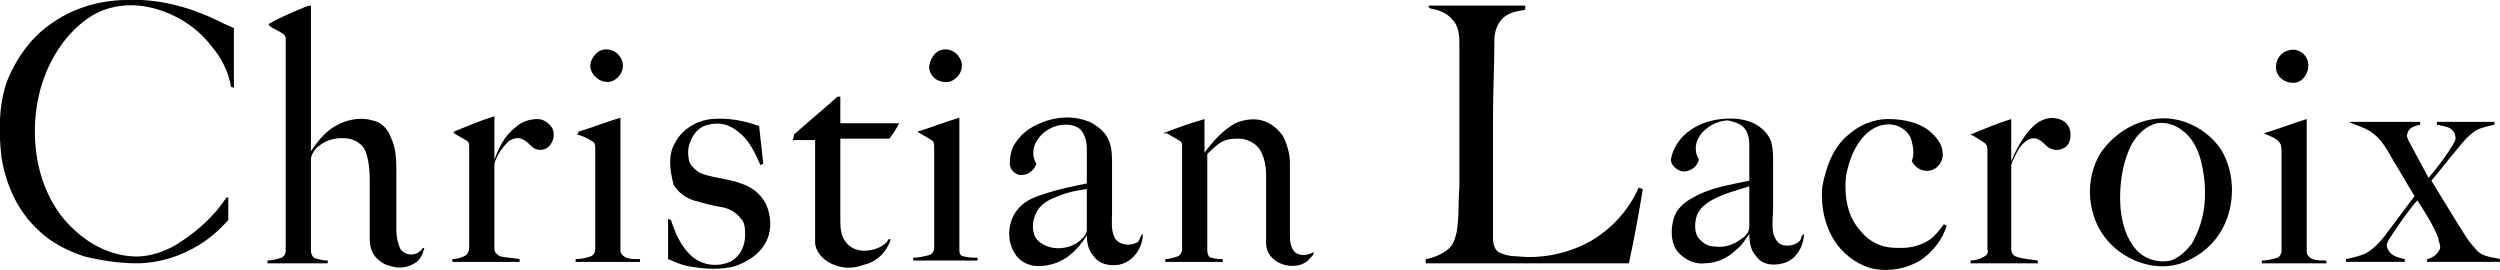
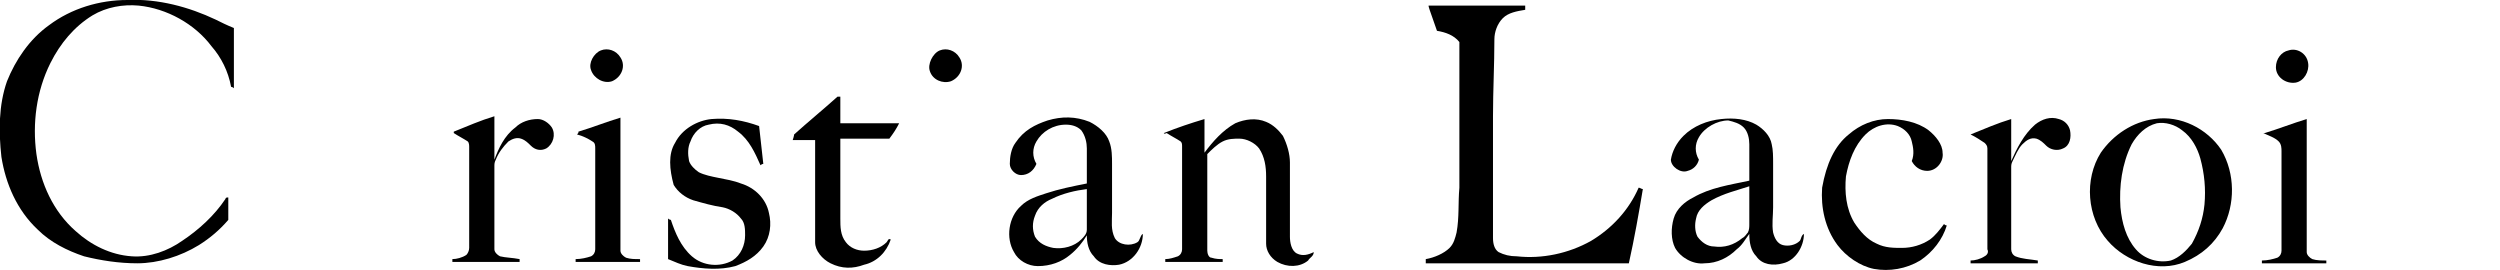
<svg xmlns="http://www.w3.org/2000/svg" version="1.1" id="Layer_1" x="0px" y="0px" viewBox="0 0 178.5 19.3" style="enable-background:new 0 0 178.5 19.3;" xml:space="preserve">
  <g id="_x23_000000ff">
    <path d="M3.5,1.8C5.1,0.6,7.1,0,9.1,0c2.2-0.1,4.4,0.5,6.3,1.4c0.4,0.2,0.8,0.4,1.3,0.6c0,1.4,0,2.9,0,4.3c0,0-0.1-0.1-0.2-0.1   c-0.2-1.1-0.7-2.1-1.4-2.9c-1.2-1.6-3.2-2.7-5.2-2.9C8.8,0.3,7.6,0.5,6.6,1.1c-1.3,0.8-2.3,2-3,3.4c-1,2-1.3,4.3-1,6.5   c0.3,2.1,1.2,4.1,2.8,5.5c1.1,1,2.5,1.7,4,1.8c1.3,0.1,2.6-0.4,3.6-1.1c1.2-0.8,2.3-1.8,3.1-3c0-0.1,0.1-0.1,0.2-0.1   c0,0.5,0,1.1,0,1.6c-0.6,0.7-1.3,1.3-2.1,1.8c-1.3,0.8-2.9,1.3-4.4,1.3c-1.3,0-2.6-0.2-3.8-0.5c-1.2-0.4-2.4-1-3.3-1.9   c-1.5-1.4-2.3-3.3-2.6-5.2c-0.2-1.8-0.2-3.7,0.4-5.4C1.1,4.3,2.1,2.8,3.5,1.8z" />
-     <path d="M21.3,0.7c0.3-0.1,0.6-0.3,0.9-0.3c0,1.3,0,2.6,0,3.9c0,2.2,0,4.3,0,6.5c0.4-0.6,0.8-1.1,1.3-1.5c0.9-0.7,2.1-1,3.1-0.7   c0.6,0.1,1.1,0.6,1.3,1.2c0.4,0.8,0.4,1.7,0.4,2.6c0,1.3,0,2.7,0,4c0,0.5,0.1,1,0.3,1.4c0.3,0.4,0.9,0.5,1.3,0.2   c0.2-0.1,0.2-0.3,0.4-0.3c-0.1,0.4-0.3,0.9-0.7,1.1c-0.5,0.3-1.1,0.4-1.7,0.2c-0.5-0.1-0.9-0.4-1.2-0.8c-0.2-0.3-0.3-0.7-0.3-1.1   c0-1.3,0-2.5,0-3.8c0-0.8,0-1.7-0.3-2.5c-0.2-0.5-0.7-0.8-1.2-0.9c-0.7-0.1-1.5,0-2.1,0.5c-0.3,0.2-0.5,0.5-0.6,0.9   c0,0.1,0,0.4,0,0.6c0,2,0,4,0,6c0,0.2,0.1,0.4,0.2,0.5c0.3,0.1,0.6,0.2,1,0.2c0,0.1,0,0.1,0,0.2c-1.4,0-2.8,0-4.3,0   c0-0.1,0-0.2,0-0.2c0.3,0,0.7-0.1,1-0.2c0.2-0.1,0.3-0.3,0.3-0.5c0-5,0-10,0-15.1c0-0.1,0-0.2-0.1-0.3c-0.3-0.3-0.8-0.4-1.1-0.7   V1.7C19.9,1.3,20.6,1,21.3,0.7z" />
-     <path d="M102,0.4c2.3,0,4.6,0,6.9,0c0,0.1,0,0.2,0,0.3c-0.6,0.1-1.2,0.2-1.6,0.6c-0.4,0.4-0.6,1-0.6,1.5c0,1.8-0.1,3.7-0.1,5.5   c0,2.1,0,4.2,0,6.2c0,0.8,0,1.7,0,2.5c0,0.4,0.1,0.8,0.4,1c0.4,0.2,0.8,0.3,1.3,0.3c1.8,0.2,3.7-0.2,5.3-1.1   c1.5-0.9,2.7-2.2,3.4-3.8c0.1,0,0.2,0.1,0.3,0.1c-0.3,1.8-0.6,3.5-1,5.3c-4.8,0-9.6,0-14.5,0c0-0.1,0-0.2,0-0.3   c0.6-0.1,1.3-0.4,1.7-0.8c0.3-0.3,0.4-0.7,0.5-1.1c0.2-1.1,0.1-2.1,0.2-3.2c0-1.6,0-3.2,0-4.9c0-1.8,0-3.7,0-5.5   c0-0.6-0.1-1.2-0.5-1.6c-0.4-0.5-1-0.7-1.6-0.8C102,0.5,102,0.5,102,0.4z" />
+     <path d="M102,0.4c2.3,0,4.6,0,6.9,0c0,0.1,0,0.2,0,0.3c-0.6,0.1-1.2,0.2-1.6,0.6c-0.4,0.4-0.6,1-0.6,1.5c0,1.8-0.1,3.7-0.1,5.5   c0,2.1,0,4.2,0,6.2c0,0.8,0,1.7,0,2.5c0,0.4,0.1,0.8,0.4,1c0.4,0.2,0.8,0.3,1.3,0.3c1.8,0.2,3.7-0.2,5.3-1.1   c1.5-0.9,2.7-2.2,3.4-3.8c0.1,0,0.2,0.1,0.3,0.1c-0.3,1.8-0.6,3.5-1,5.3c-4.8,0-9.6,0-14.5,0c0-0.1,0-0.2,0-0.3   c0.6-0.1,1.3-0.4,1.7-0.8c0.3-0.3,0.4-0.7,0.5-1.1c0.2-1.1,0.1-2.1,0.2-3.2c0-1.6,0-3.2,0-4.9c0-1.8,0-3.7,0-5.5   c-0.4-0.5-1-0.7-1.6-0.8C102,0.5,102,0.5,102,0.4z" />
    <path d="M42.9,3.6c0.5-0.2,1.1,0,1.4,0.5c0.4,0.6,0.1,1.4-0.6,1.7C43.1,6,42.4,5.6,42.2,5C42,4.5,42.4,3.8,42.9,3.6z" />
    <path d="M67.1,3.6c0.5-0.2,1.1,0,1.4,0.5c0.4,0.6,0.1,1.4-0.6,1.7c-0.6,0.2-1.3-0.1-1.5-0.7C66.2,4.6,66.6,3.8,67.1,3.6z" />
    <path d="M163.4,3.6c0.6-0.2,1.3,0.2,1.4,0.9c0.1,0.6-0.3,1.3-0.9,1.4c-0.7,0.1-1.4-0.4-1.4-1.1C162.5,4.2,162.9,3.7,163.4,3.6z" />
    <path d="M56.7,9.6c1-0.9,2.1-1.8,3.1-2.7c0,0,0.1,0,0.2,0c0,0.6,0,1.2,0,1.9c1.4,0,2.8,0,4.2,0c-0.2,0.4-0.4,0.7-0.7,1.1   c-1.2,0-2.3,0-3.5,0c0,1.9,0,3.8,0,5.7c0,0.6,0,1.2,0.4,1.7c0.3,0.4,0.8,0.6,1.3,0.6c0.6,0,1.2-0.2,1.6-0.6   c0.1-0.1,0.1-0.3,0.3-0.2c-0.3,0.9-1,1.6-1.9,1.8c-0.8,0.3-1.6,0.3-2.4-0.1c-0.6-0.3-1.1-0.9-1.1-1.5c0-2.4,0-4.9,0-7.3   c-0.5,0-1,0-1.6,0C56.7,9.7,56.7,9.6,56.7,9.6z" />
    <path d="M48.2,10.2c0.5-1,1.6-1.6,2.6-1.7C52,8.4,53.1,8.6,54.2,9c0.1,0.9,0.2,1.8,0.3,2.7c0,0-0.1,0-0.2,0.1   c-0.4-0.9-0.8-1.8-1.6-2.4c-0.6-0.5-1.3-0.7-2.1-0.5C50,9,49.5,9.5,49.3,10.1c-0.2,0.4-0.2,0.9-0.1,1.4c0.1,0.3,0.4,0.6,0.7,0.8   c0.4,0.2,0.9,0.3,1.4,0.4c0.5,0.1,1.1,0.2,1.6,0.4c1,0.3,1.8,1.1,2,2.1c0.2,0.8,0.1,1.7-0.4,2.4s-1.2,1.1-2,1.4   c-1.1,0.3-2.3,0.2-3.4,0c-0.5-0.1-0.9-0.3-1.4-0.5c0-1,0-1.9,0-2.9c0,0,0.1,0.1,0.2,0.1c0.3,0.9,0.7,1.9,1.5,2.6   c0.8,0.7,2,0.8,2.9,0.3c0.6-0.4,0.9-1.1,0.9-1.8c0-0.4,0-0.9-0.3-1.2c-0.3-0.4-0.8-0.7-1.3-0.8c-0.7-0.1-1.4-0.3-2.1-0.5   c-0.6-0.2-1.1-0.6-1.4-1.1C47.8,12.1,47.7,11,48.2,10.2z" />
    <path d="M132,9.6c0.8-0.7,1.8-1.1,2.8-1.1s2.1,0.2,2.9,0.8c0.5,0.4,1,1,1,1.6c0.1,0.6-0.4,1.3-1.1,1.3c-0.5,0-0.9-0.3-1.1-0.7   c0.2-0.5,0.1-1,0-1.4c-0.1-0.5-0.5-0.9-1-1.1c-0.8-0.3-1.7,0-2.3,0.6c-0.8,0.8-1.2,1.9-1.4,3c-0.1,1.1,0,2.3,0.6,3.3   c0.4,0.6,0.9,1.2,1.6,1.5c0.6,0.3,1.2,0.3,1.8,0.3c0.7,0,1.4-0.2,2-0.6c0.4-0.3,0.7-0.7,1-1.1c0,0,0.1,0.1,0.2,0.1   c-0.3,1-1,1.9-1.9,2.5c-1,0.6-2.2,0.8-3.3,0.6c-1-0.2-2-0.9-2.6-1.7c-0.9-1.2-1.2-2.7-1.1-4.1C130.4,11.7,131,10.4,132,9.6z" />
    <path d="M153.8,8.5c1.9-0.3,3.8,0.7,4.8,2.2c1,1.7,1,3.9,0.1,5.6c-0.6,1.1-1.5,1.9-2.7,2.4c-1.9,0.8-4.2,0-5.5-1.5   c-1.5-1.7-1.7-4.4-0.5-6.3C150.9,9.6,152.3,8.7,153.8,8.5 M154,8.8c-0.8,0.2-1.4,0.8-1.8,1.5c-0.7,1.4-0.9,3-0.8,4.5   c0.1,1.1,0.4,2.2,1.1,3c0.6,0.7,1.6,1,2.5,0.8c0.6-0.2,1.1-0.7,1.5-1.2c0.5-0.9,0.8-1.8,0.9-2.8c0.1-1.1,0-2.2-0.3-3.3   c-0.2-0.7-0.6-1.5-1.3-2C155.3,8.9,154.6,8.7,154,8.8z" />
    <path d="M36.8,9.1c0.4-0.4,1-0.6,1.6-0.6c0.4,0,0.8,0.3,1,0.6c0.3,0.5,0.1,1.2-0.4,1.5c-0.4,0.2-0.8,0.1-1.1-0.2   c-0.2-0.2-0.4-0.4-0.7-0.5s-0.6,0-0.9,0.2c-0.4,0.4-0.7,0.8-0.9,1.3c-0.1,0.2-0.1,0.3-0.1,0.5c0,2,0,3.9,0,5.9   c0,0.2,0.2,0.4,0.4,0.5c0.4,0.1,0.9,0.1,1.4,0.2c0,0.1,0,0.2,0,0.2c-1.6,0-3.2,0-4.8,0c0-0.1,0-0.1,0-0.2c0.3,0,0.7-0.1,1-0.3   c0.1-0.1,0.2-0.3,0.2-0.5c0-2.4,0-4.8,0-7.2c0-0.1,0-0.3-0.1-0.4c-0.3-0.2-0.7-0.4-1-0.6V9.4c1-0.4,1.9-0.8,2.9-1.1c0,1,0,2,0,3.1   C35.6,10.6,36,9.7,36.8,9.1z" />
    <path d="M41.3,9.4c1-0.3,2-0.7,3-1c0,3.2,0,6.3,0,9.5c0,0.2,0.2,0.4,0.4,0.5c0.3,0.1,0.6,0.1,1,0.1c0,0.1,0,0.1,0,0.2   c-1.5,0-3.1,0-4.6,0c0-0.1,0-0.2,0-0.2c0.4,0,0.8-0.1,1.1-0.2c0.2-0.1,0.3-0.3,0.3-0.5c0-2.4,0-4.8,0-7.2c0-0.2,0-0.4-0.2-0.5   c-0.3-0.2-0.7-0.4-1.1-0.5C41.3,9.5,41.3,9.5,41.3,9.4z" />
-     <path d="M65.5,9.4c1-0.3,2-0.7,3-1c0,3.2,0,6.3,0,9.5c0,0.2,0.1,0.4,0.3,0.4c0.3,0.1,0.7,0.1,1,0.1c0,0.1,0,0.2,0,0.2   c-1.5,0-3.1,0-4.6,0c0-0.1,0-0.2,0-0.2c0.4,0,0.8-0.1,1.2-0.2c0.2-0.1,0.3-0.3,0.3-0.5c0-2.4,0-4.8,0-7.2c0-0.2,0-0.4-0.2-0.5   C66.2,9.8,65.8,9.6,65.5,9.4C65.5,9.5,65.5,9.5,65.5,9.4z" />
    <path d="M74.8,8.6c1-0.3,2-0.3,3,0.1c0.6,0.3,1.2,0.8,1.4,1.4c0.2,0.5,0.2,1.1,0.2,1.6c0,1.2,0,2.4,0,3.5c0,0.6-0.1,1.2,0.2,1.8   c0.3,0.5,1.1,0.6,1.6,0.3c0.2-0.1,0.2-0.5,0.4-0.6c0,1-0.7,2-1.7,2.2c-0.6,0.1-1.4,0-1.8-0.6c-0.4-0.4-0.5-1-0.5-1.5   c-0.3,0.5-0.7,1-1.2,1.4C75.8,18.7,75,19,74.1,19c-0.7,0-1.4-0.4-1.7-1c-0.6-1-0.4-2.5,0.5-3.3c0.5-0.5,1.2-0.7,1.8-0.9   c0.9-0.3,1.9-0.5,2.9-0.7c0-0.9,0-1.7,0-2.5c0-0.4-0.1-0.9-0.4-1.3c-0.3-0.3-0.7-0.4-1.1-0.4c-0.9,0-1.7,0.5-2.1,1.2   c-0.3,0.5-0.3,1.1,0,1.6c-0.2,0.5-0.6,0.8-1.1,0.8c-0.4,0-0.8-0.4-0.8-0.8c0-0.5,0.1-1.1,0.4-1.5C73.1,9.3,73.9,8.9,74.8,8.6    M75.1,14.2c-0.5,0.2-1,0.6-1.2,1.2c-0.2,0.5-0.2,1,0,1.5c0.3,0.5,0.8,0.7,1.3,0.8c0.7,0.1,1.5-0.1,2-0.6c0.2-0.2,0.4-0.4,0.4-0.7   c0-1,0-2,0-2.9C76.8,13.6,75.9,13.8,75.1,14.2z" />
    <path d="M83.1,9.5c1-0.4,1.9-0.7,2.9-1c0,0.8,0,1.6,0,2.4c0.6-0.8,1.3-1.6,2.2-2.1c0.7-0.3,1.5-0.4,2.2-0.1c0.5,0.2,0.9,0.6,1.2,1   c0.3,0.6,0.5,1.3,0.5,1.9c0,1.8,0,3.5,0,5.3c0,0.4,0.1,1,0.5,1.2s0.8,0.1,1.2-0.1c0,0.3-0.3,0.4-0.4,0.6c-0.6,0.5-1.5,0.5-2.2,0.1   c-0.5-0.3-0.8-0.8-0.8-1.3c0-1.6,0-3.2,0-4.8c0-0.7-0.1-1.4-0.5-2c-0.3-0.4-0.9-0.7-1.4-0.7c-0.4,0-0.8,0-1.2,0.2   c-0.4,0.2-0.8,0.6-1.1,0.9c0,2.3,0,4.6,0,6.9c0,0.2,0.1,0.5,0.3,0.5c0.3,0.1,0.6,0.1,0.8,0.1c0,0.1,0,0.2,0,0.2c-1.4,0-2.8,0-4.1,0   c0-0.1,0-0.2,0-0.2c0.3,0,0.6-0.1,0.9-0.2c0.2-0.1,0.3-0.3,0.3-0.5c0-2.4,0-4.9,0-7.3c0-0.2,0-0.3-0.1-0.4c-0.3-0.2-0.7-0.4-1-0.6   C83.1,9.6,83.1,9.5,83.1,9.5z" />
    <path d="M120.2,9.7c0.7-0.7,1.7-1.1,2.7-1.2c0.9-0.1,1.8,0,2.5,0.4c0.5,0.3,1,0.8,1.1,1.4c0.1,0.4,0.1,0.9,0.1,1.4c0,1,0,2.1,0,3.1   c0,0.6-0.1,1.2,0,1.8c0.1,0.4,0.3,0.8,0.7,0.9c0.4,0.1,0.9,0,1.2-0.3c0.1-0.1,0.1-0.4,0.3-0.5c0,0.9-0.6,1.9-1.5,2.1   c-0.7,0.2-1.5,0.1-1.9-0.5c-0.4-0.4-0.5-1-0.5-1.6c-0.3,0.4-0.5,0.8-0.9,1.1c-0.6,0.6-1.4,1-2.3,1c-0.8,0.1-1.7-0.4-2.1-1.1   c-0.3-0.6-0.3-1.4-0.1-2.1c0.2-0.7,0.8-1.2,1.4-1.5c1.2-0.7,2.6-0.9,4-1.2c0-0.9,0-1.7,0-2.6c0-0.4-0.1-0.9-0.4-1.2   c-0.3-0.3-0.7-0.4-1.1-0.5c-0.8,0-1.7,0.5-2.1,1.2c-0.3,0.5-0.3,1.1,0,1.6c-0.1,0.4-0.4,0.7-0.8,0.8c-0.5,0.2-1.2-0.3-1.2-0.8   C119.4,10.8,119.7,10.2,120.2,9.7 M122.2,14.3c-0.5,0.3-1,0.7-1.1,1.3c-0.1,0.4-0.1,0.9,0.1,1.3c0.3,0.4,0.7,0.7,1.2,0.7   c0.7,0.1,1.4-0.1,2-0.6c0.2-0.1,0.3-0.3,0.4-0.4c0.1-0.2,0.1-0.4,0.1-0.6c0-0.9,0-1.8,0-2.7C124,13.6,123.1,13.8,122.2,14.3z" />
    <path d="M140.7,9.6c1-0.4,1.9-0.8,2.9-1.1c0,1,0,2,0,3c0.4-0.9,0.9-1.9,1.7-2.6c0.5-0.4,1.1-0.6,1.7-0.4c0.4,0.1,0.7,0.4,0.8,0.8   c0.1,0.5,0,1.1-0.5,1.3c-0.4,0.2-0.9,0.1-1.2-0.2c-0.2-0.2-0.4-0.4-0.7-0.5c-0.4-0.1-0.7,0.1-1,0.4c-0.3,0.3-0.5,0.8-0.7,1.2   c-0.1,0.2-0.1,0.3-0.1,0.5c0,1.9,0,3.9,0,5.8c0,0.2,0.1,0.4,0.3,0.5c0.5,0.2,1,0.2,1.6,0.3c0,0.1,0,0.2,0,0.2c-1.6,0-3.2,0-4.8,0   c0-0.1,0-0.2,0-0.2c0.3,0,0.7-0.1,1-0.3c0.2-0.1,0.3-0.3,0.2-0.5c0-2.4,0-4.8,0-7.2c0-0.2-0.1-0.3-0.2-0.4   C141.4,10,141.1,9.8,140.7,9.6C140.7,9.7,140.7,9.6,140.7,9.6z" />
    <path d="M161.7,9.5c1-0.3,2-0.7,3-1c0,3.2,0,6.3,0,9.5c0,0.2,0.2,0.4,0.4,0.5c0.3,0.1,0.7,0.1,1,0.1c0,0.1,0,0.2,0,0.2   c-1.5,0-3.1,0-4.6,0c0-0.1,0-0.1,0-0.2c0.4,0,0.8-0.1,1.1-0.2c0.2-0.1,0.3-0.3,0.3-0.5c0-2.4,0-4.7,0-7.1c0-0.2,0-0.5-0.2-0.7   c-0.3-0.3-0.7-0.4-1.1-0.6C161.7,9.5,161.7,9.5,161.7,9.5z" />
-     <path d="M167.7,8.7c1.7,0,3.4,0,5.1,0c0,0.1,0,0.2,0,0.2c-0.4,0.1-0.8,0.2-0.9,0.6c-0.1,0.2,0,0.4,0.1,0.6c0.5,0.9,0.9,1.7,1.4,2.6   c0.6-0.7,1.2-1.5,1.7-2.3c0.1-0.2,0.3-0.4,0.2-0.7c0-0.2-0.2-0.4-0.3-0.5c-0.3-0.2-0.7-0.2-1-0.3c0-0.1,0-0.2,0-0.2   c1.4,0,2.7,0,4.1,0c0,0.1,0,0.2,0,0.2c-0.4,0.1-0.9,0.2-1.3,0.4c-0.6,0.4-1,0.9-1.4,1.4c-0.6,0.7-1.2,1.5-1.8,2.2   c0.6,1,1.3,2.1,1.9,3.1c0.4,0.6,0.7,1.2,1.2,1.7c0.2,0.3,0.5,0.5,0.9,0.6c0.3,0.1,0.6,0.1,0.9,0.2c0,0.1,0,0.2,0,0.2   c-1.7,0-3.5,0-5.2,0c0-0.1,0-0.2,0-0.2c0.4-0.1,0.7-0.3,0.9-0.7c0.1-0.3-0.1-0.5-0.1-0.8c-0.4-1-1-1.9-1.5-2.7   c-0.7,0.8-1.3,1.7-1.9,2.6c-0.2,0.3-0.4,0.6-0.2,0.9c0.2,0.5,0.8,0.6,1.2,0.7c0,0.1,0,0.2,0,0.2c-1.4,0-2.8,0-4.2,0   c0-0.1,0-0.2,0-0.2c0.5-0.1,0.9-0.2,1.4-0.4c0.7-0.4,1.2-1,1.7-1.7c0.6-0.8,1.2-1.6,1.8-2.4c-0.5-0.8-1-1.7-1.5-2.5   c-0.4-0.7-0.8-1.5-1.5-2C168.9,9.1,168.3,9,167.7,8.7C167.7,8.9,167.7,8.8,167.7,8.7z" />
  </g>
</svg>